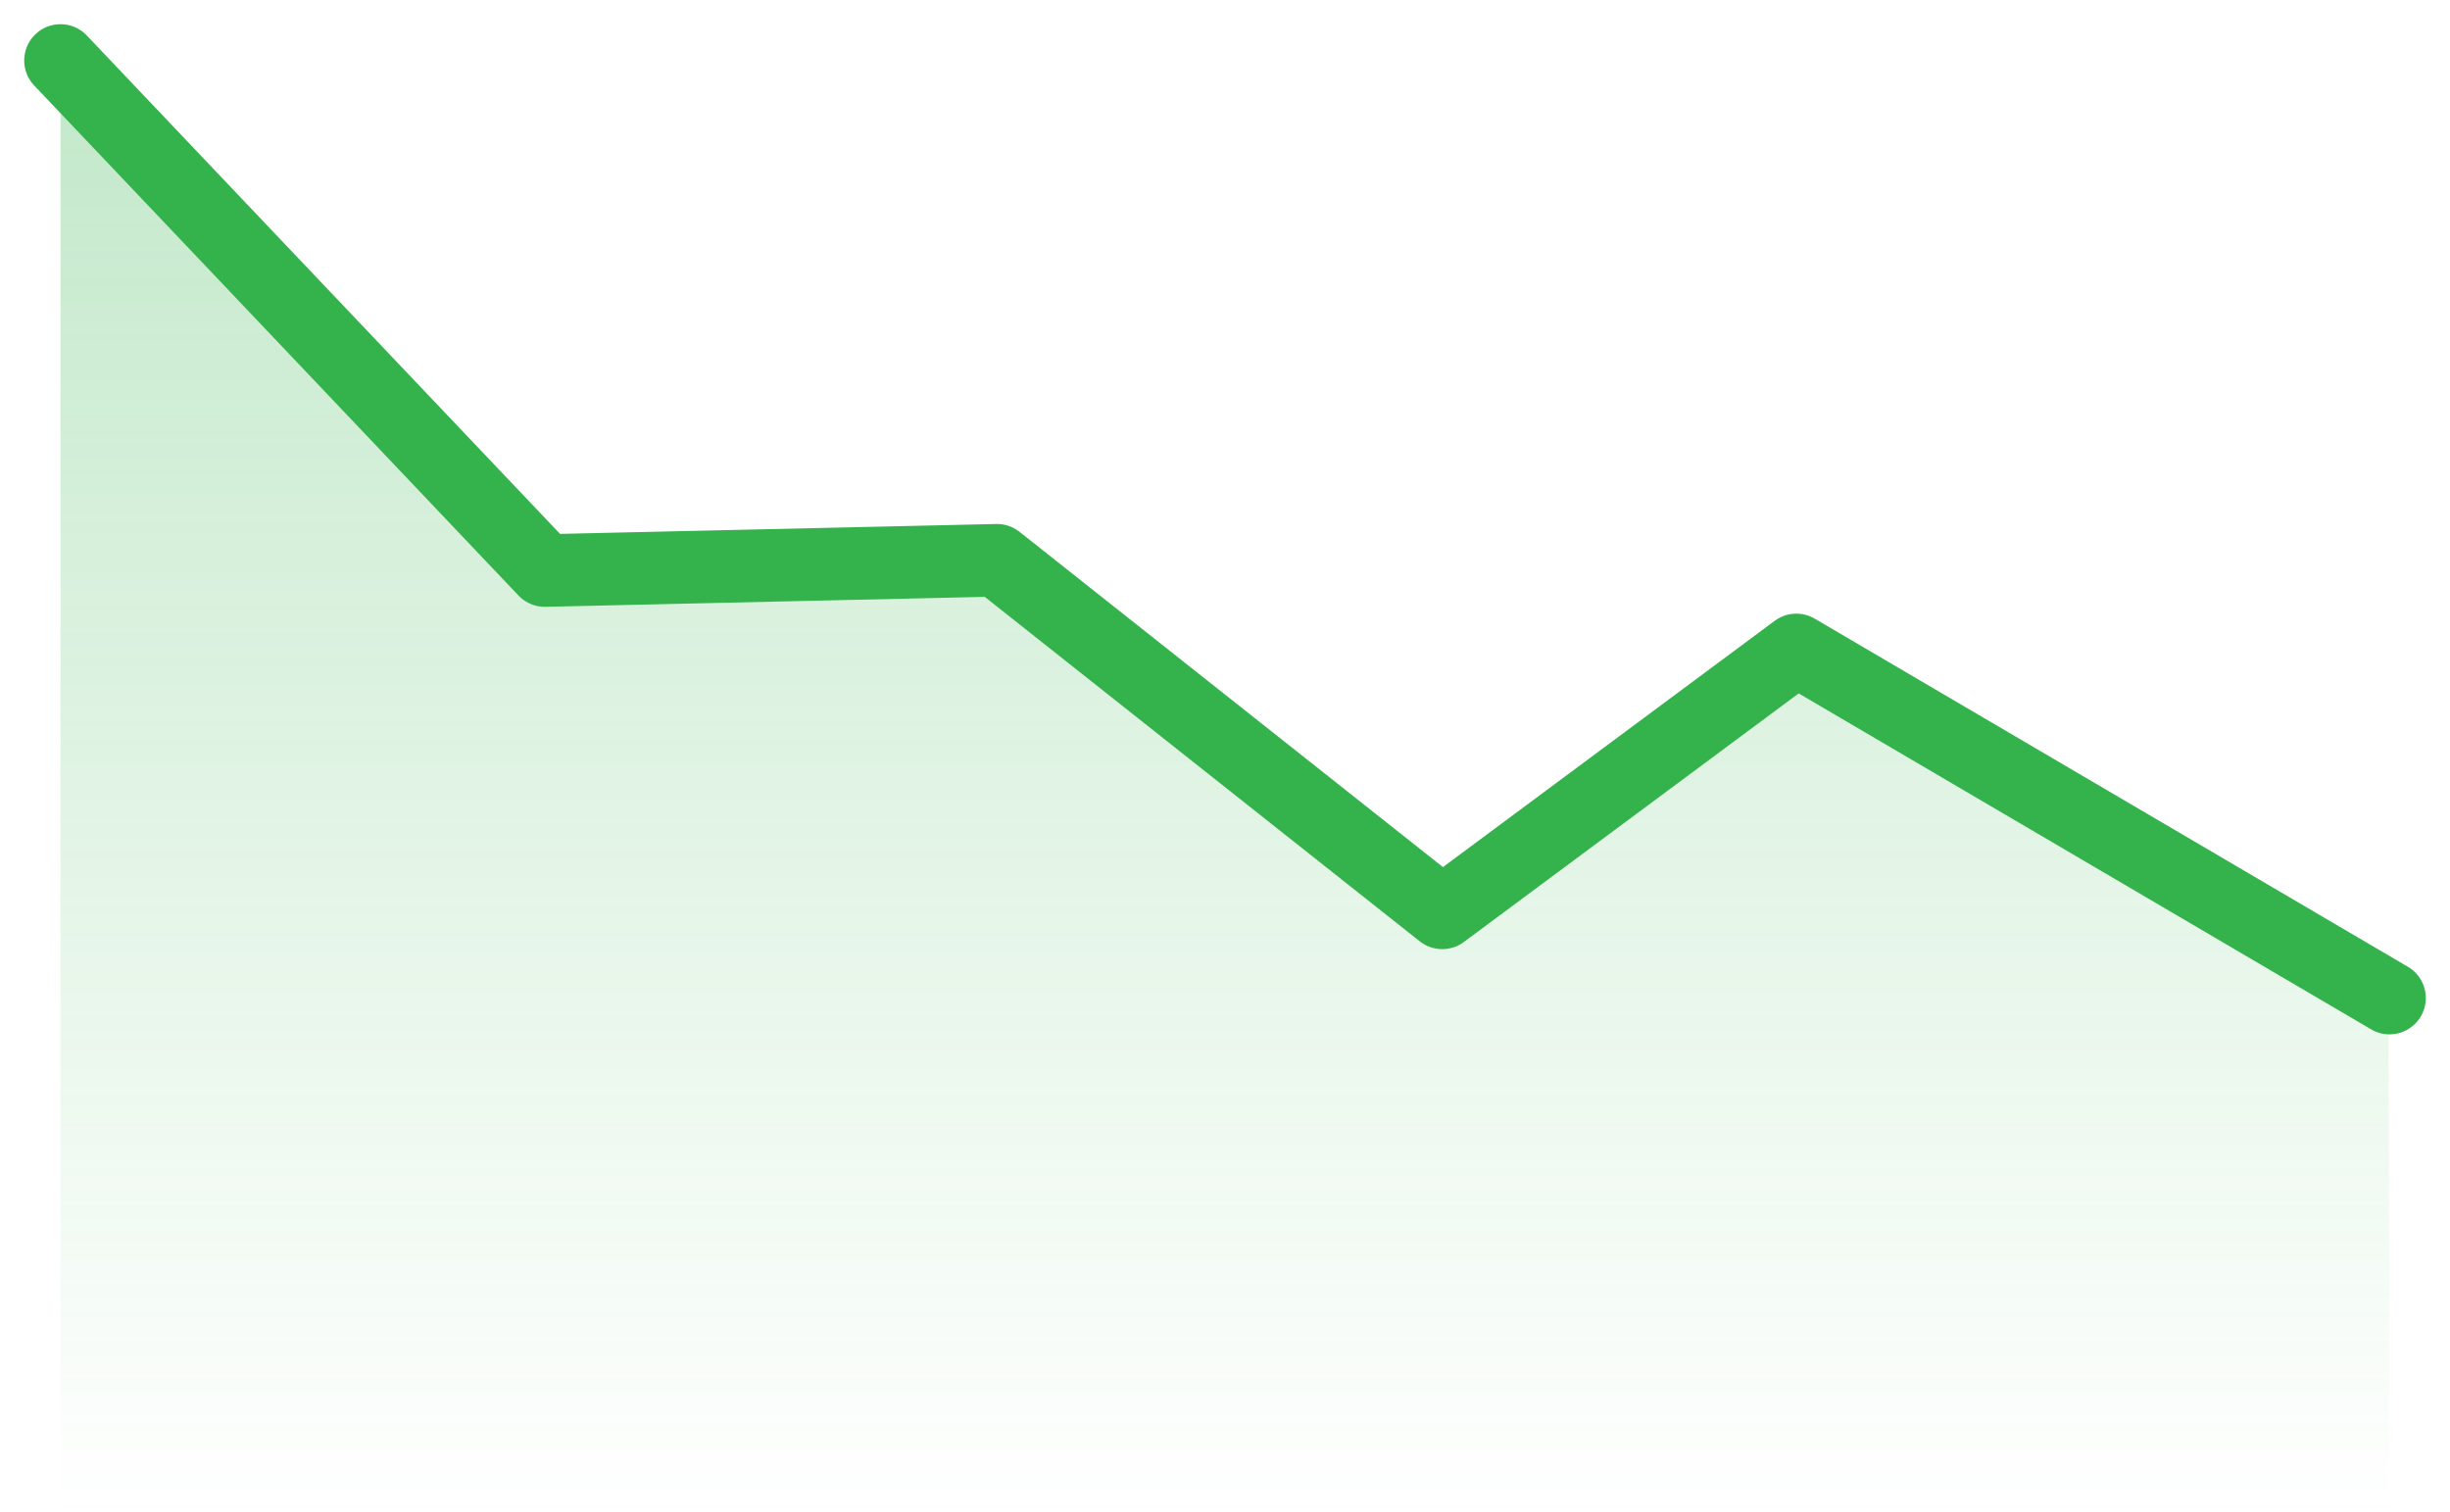
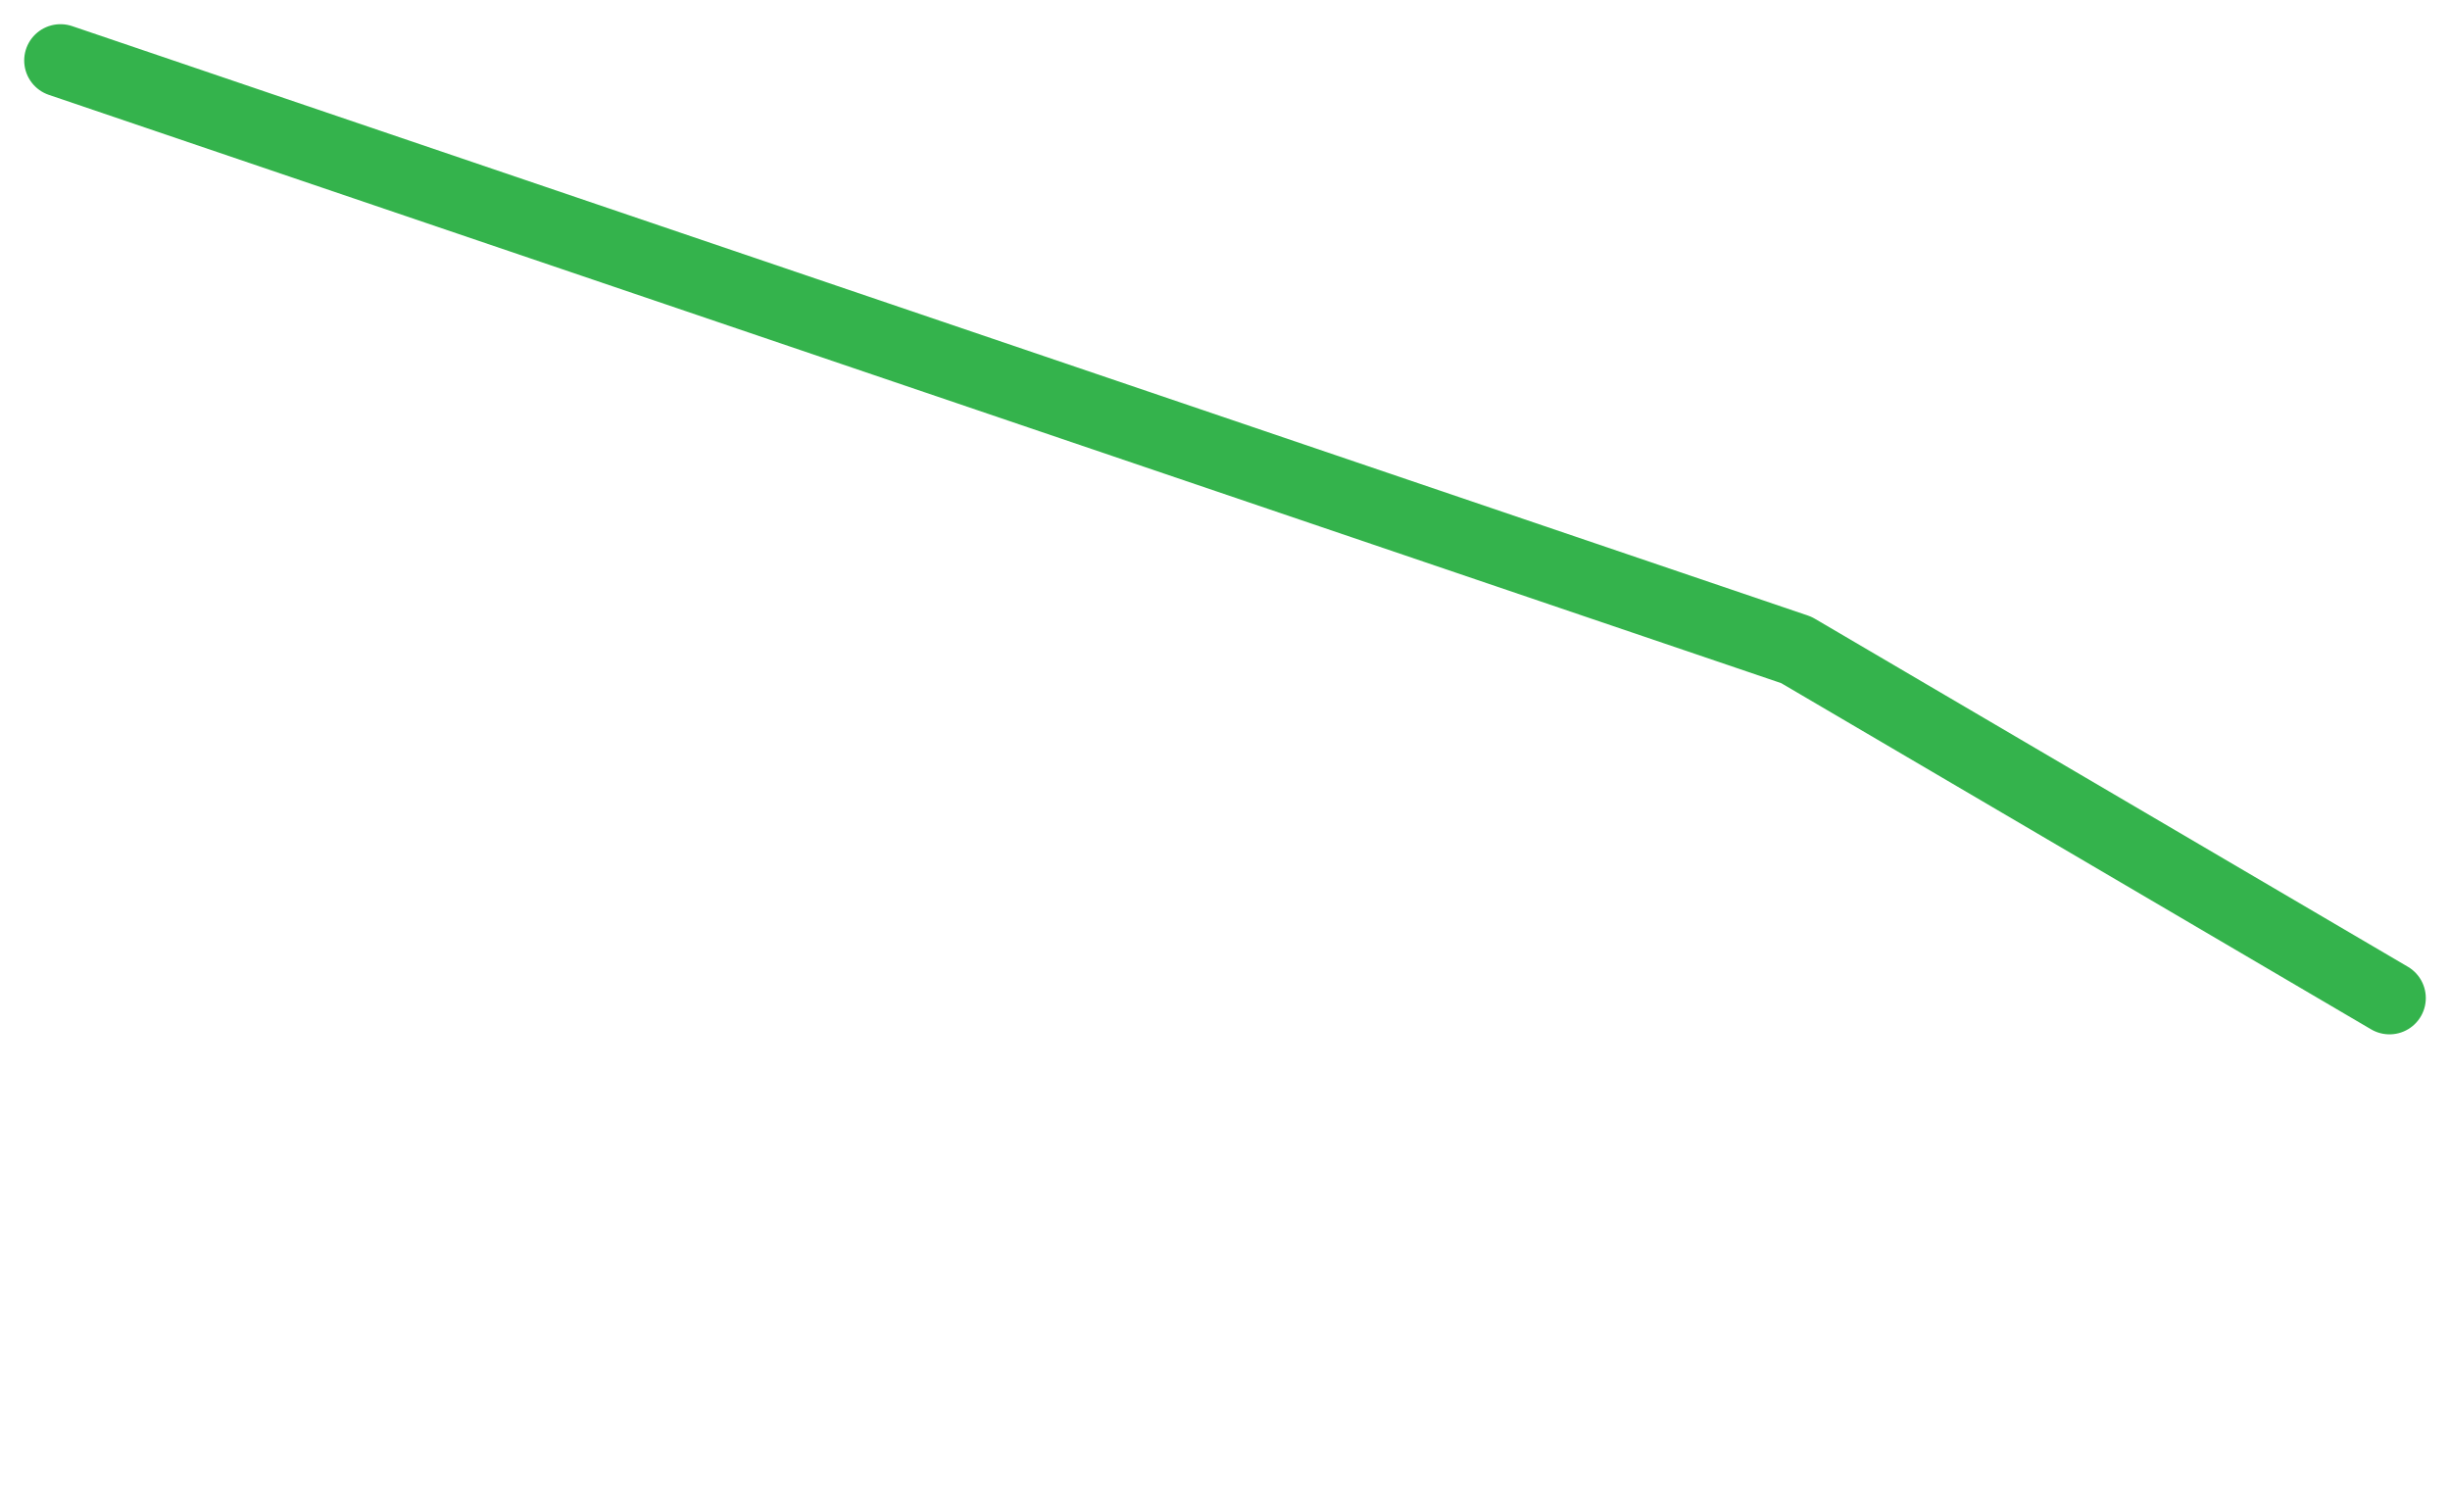
<svg xmlns="http://www.w3.org/2000/svg" width="81" height="50" viewBox="0 0 81 50">
  <title>case-study-graph</title>
  <defs>
    <linearGradient x1="50%" y1="0%" x2="50%" y2="97.959%" id="a">
      <stop stop-color="#34B34C" offset="0%" />
      <stop stop-color="#34B34C" stop-opacity="0" offset="100%" />
    </linearGradient>
  </defs>
  <g fill="none" fill-rule="evenodd">
-     <path fill="url(#a)" opacity=".3" d="M.028 31.132l19.604-11.56 11.702 7.393L46.05 16.596h14.944L77 0v49H0z" transform="matrix(-1 0 0 1 79 2)" />
-     <path stroke="#34B34C" stroke-width="2.4" stroke-linecap="round" stroke-linejoin="round" d="M79 33L59.389 21.49l-11.707 8.692-14.72-11.657-14.95.339L2 2" />
+     <path stroke="#34B34C" stroke-width="2.4" stroke-linecap="round" stroke-linejoin="round" d="M79 33L59.389 21.49L2 2" />
  </g>
</svg>